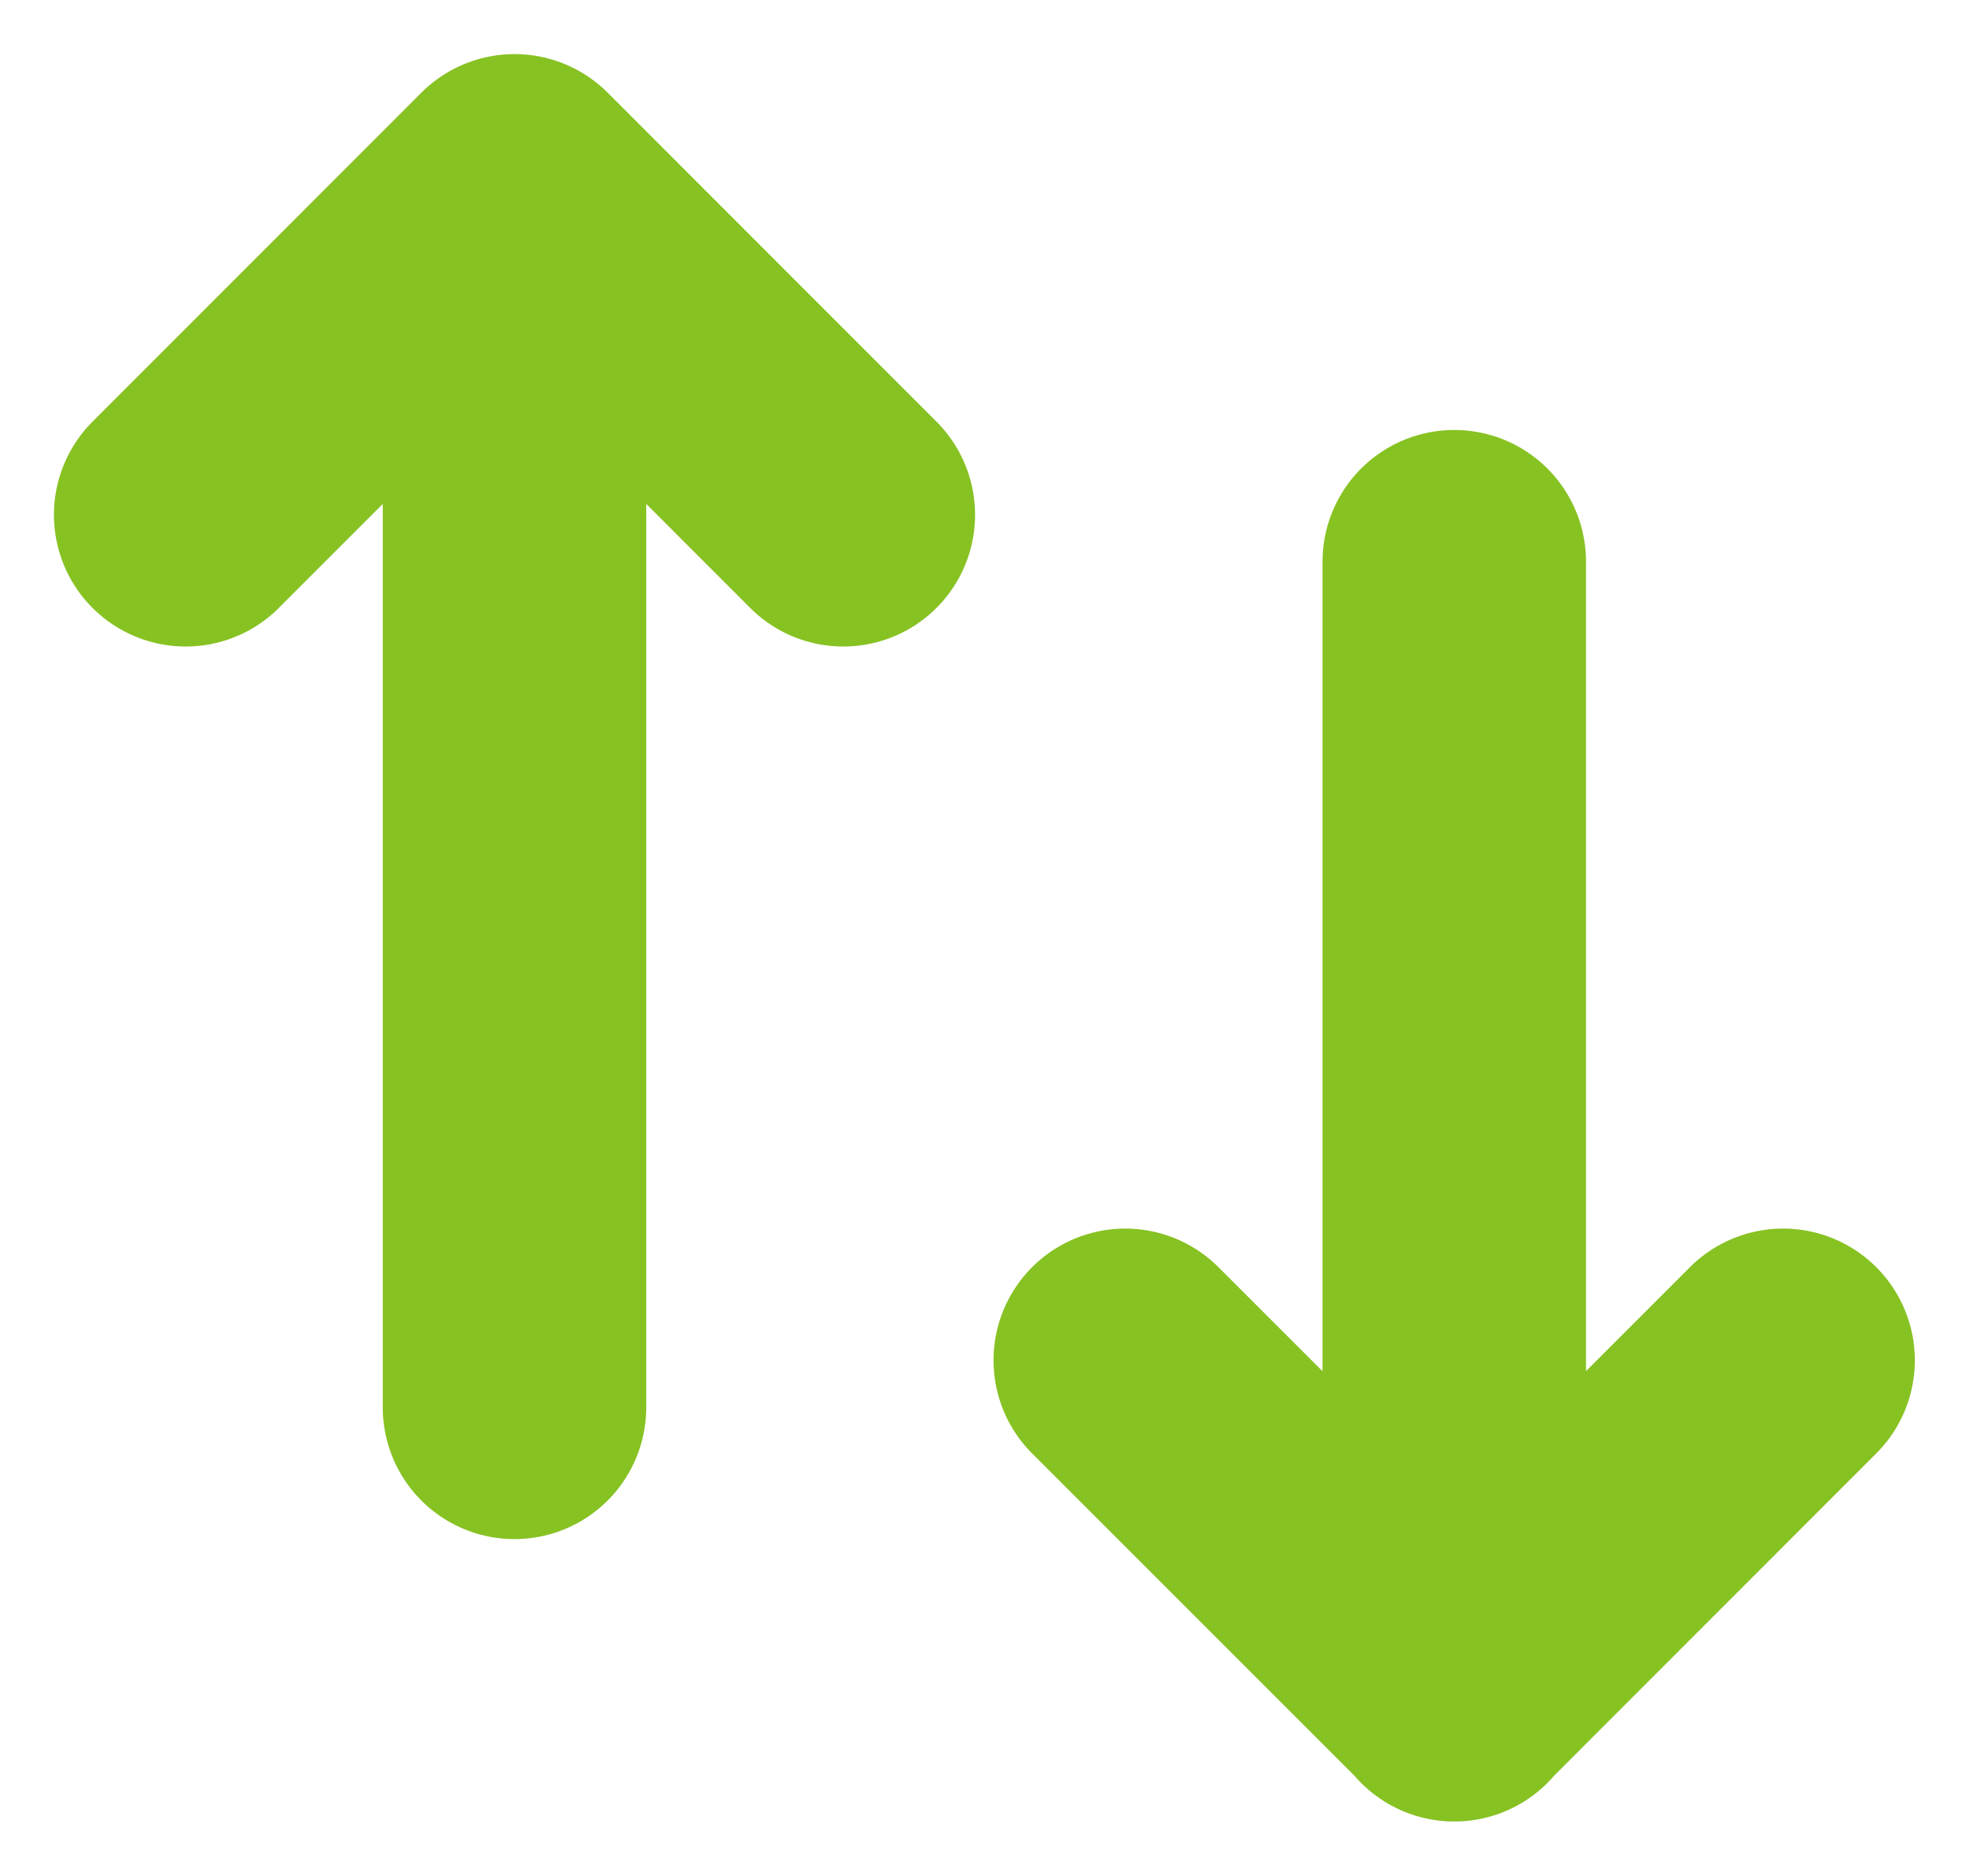
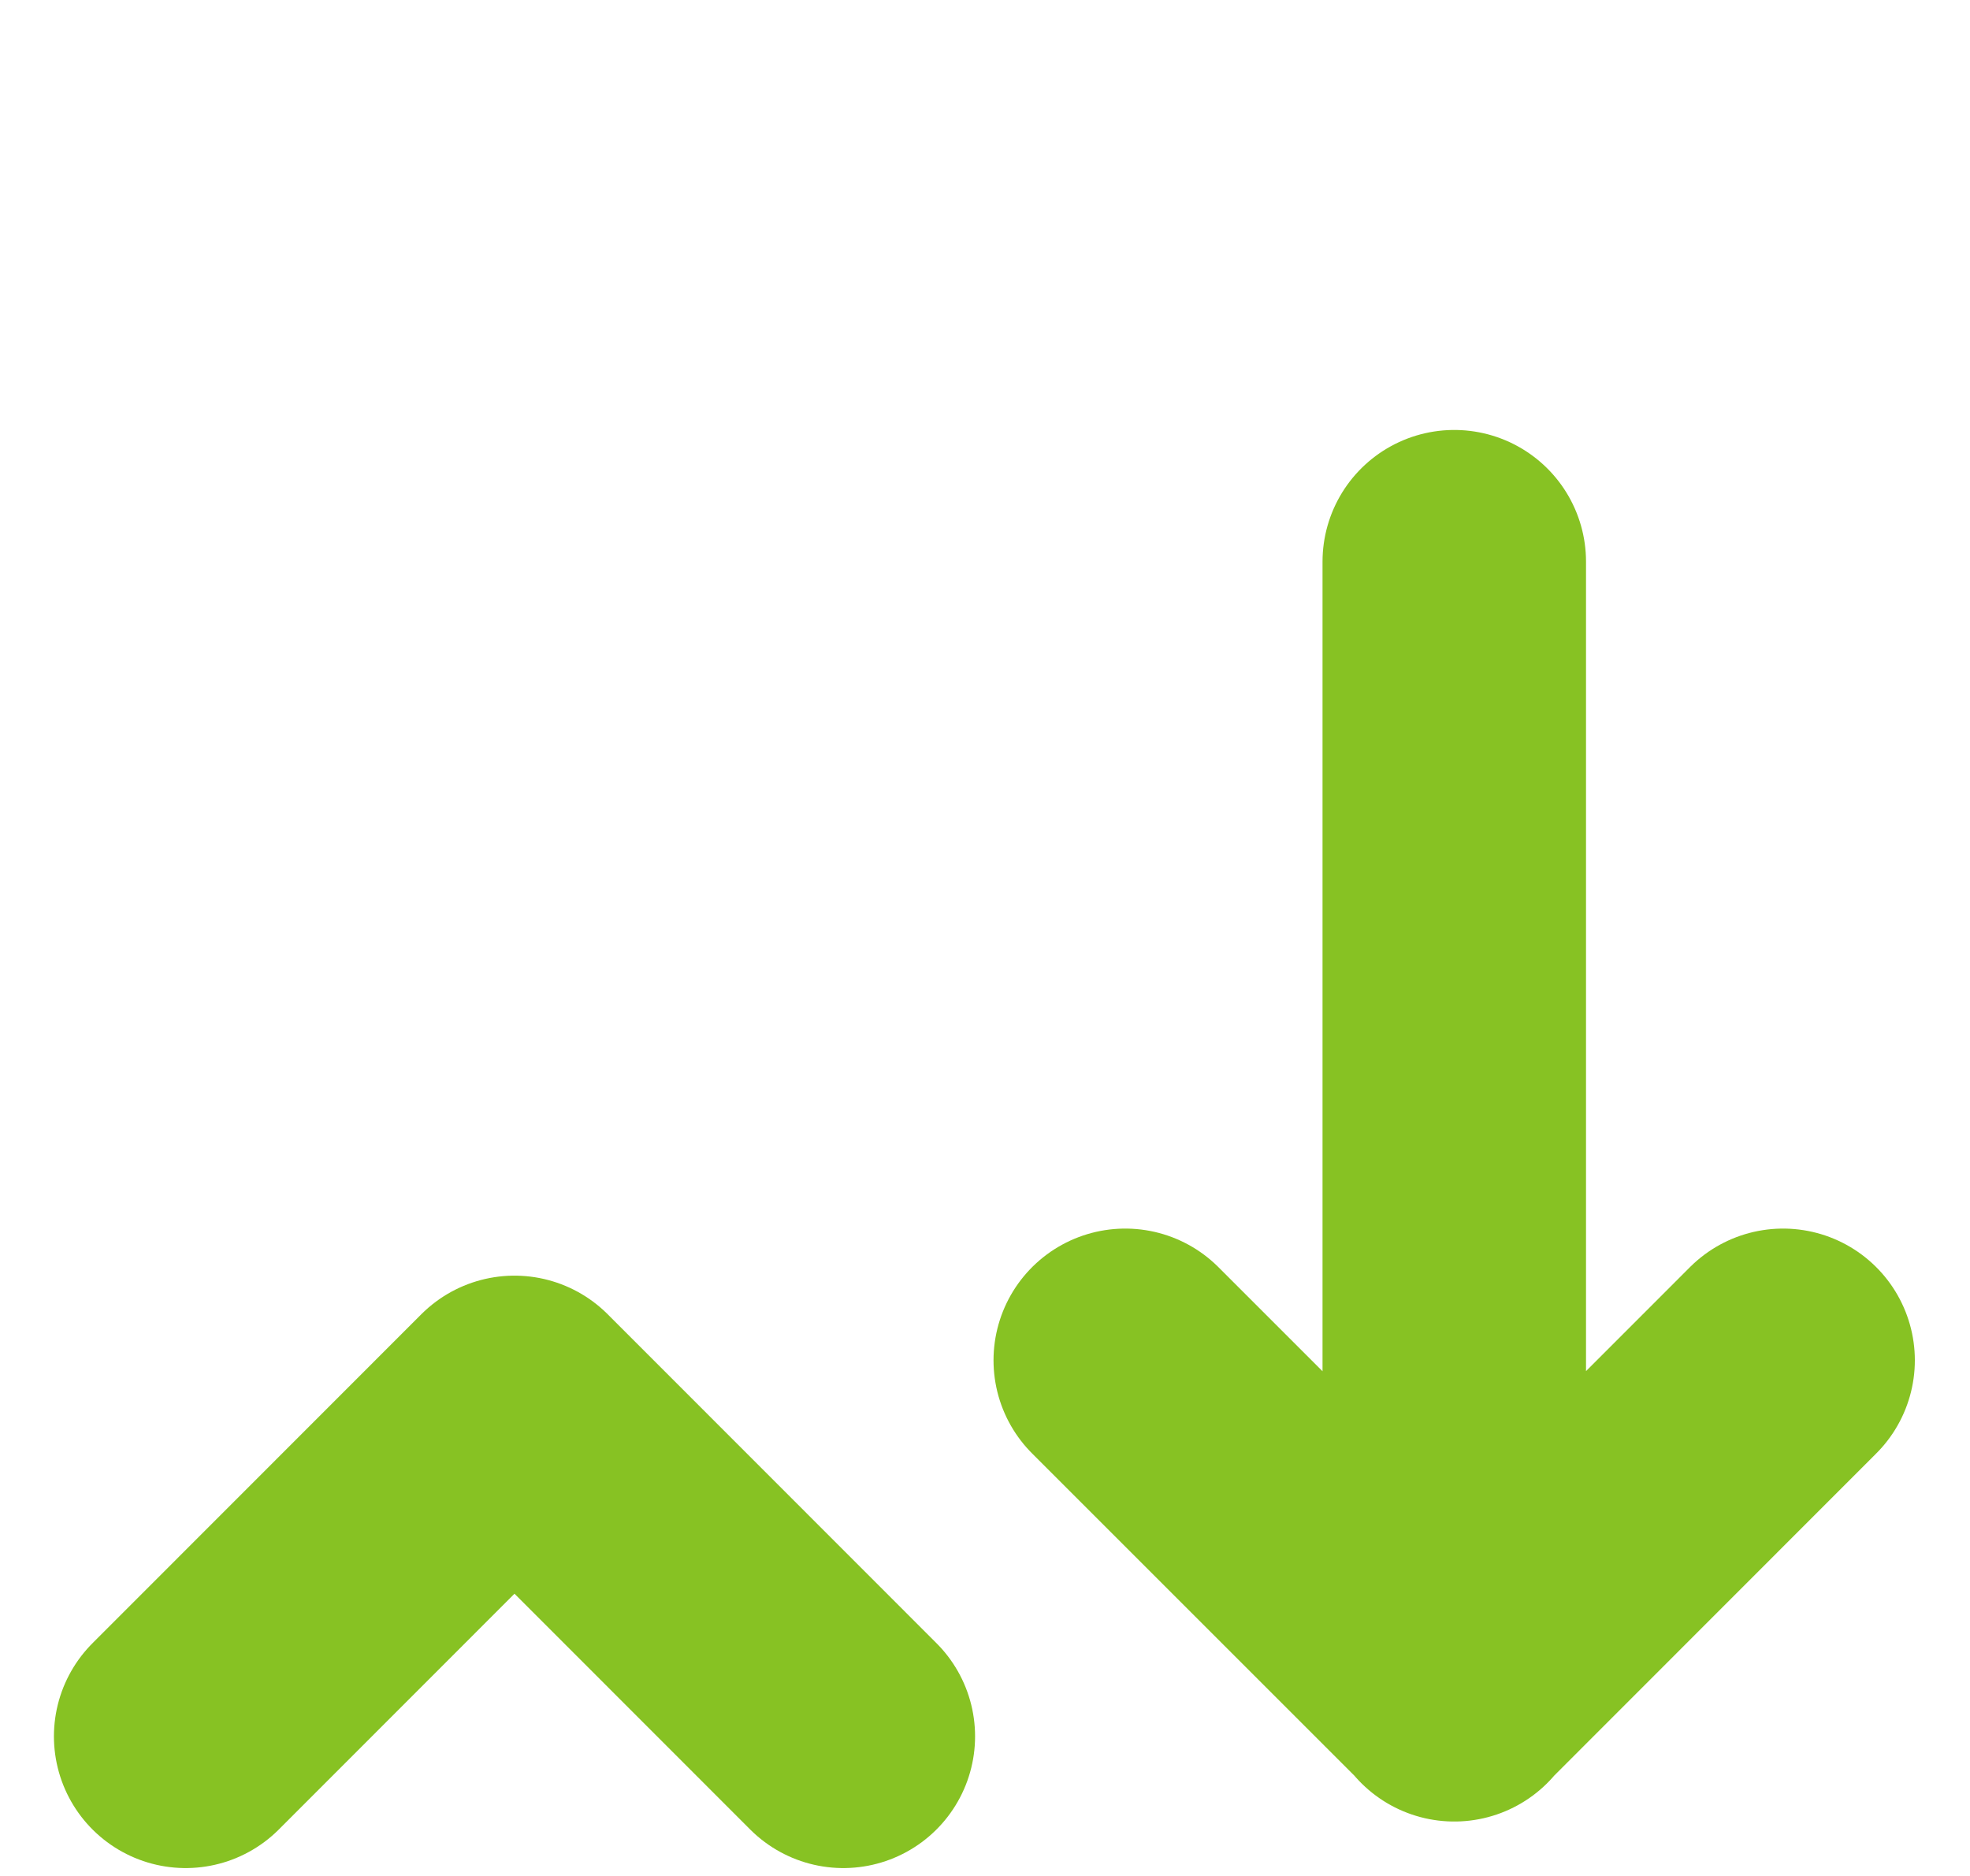
<svg xmlns="http://www.w3.org/2000/svg" width="11.215" height="10.681" viewBox="0 0 11.215 10.681">
-   <path id="Tracé_5161" data-name="Tracé 5161" d="M851.6,414.123V407.7m0,6.42-1.873-1.873m1.873,1.873,1.872-1.873m-7.222.268v-6.955m0,0-1.872,1.873m1.872-1.873,1.872,1.873" transform="translate(-843.321 -404.502)" fill="none" stroke="#87c223" stroke-linecap="round" stroke-linejoin="round" stroke-width="1.5" />
+   <path id="Tracé_5161" data-name="Tracé 5161" d="M851.6,414.123V407.7m0,6.42-1.873-1.873m1.873,1.873,1.872-1.873m-7.222.268m0,0-1.872,1.873m1.872-1.873,1.872,1.873" transform="translate(-843.321 -404.502)" fill="none" stroke="#87c223" stroke-linecap="round" stroke-linejoin="round" stroke-width="1.5" />
</svg>